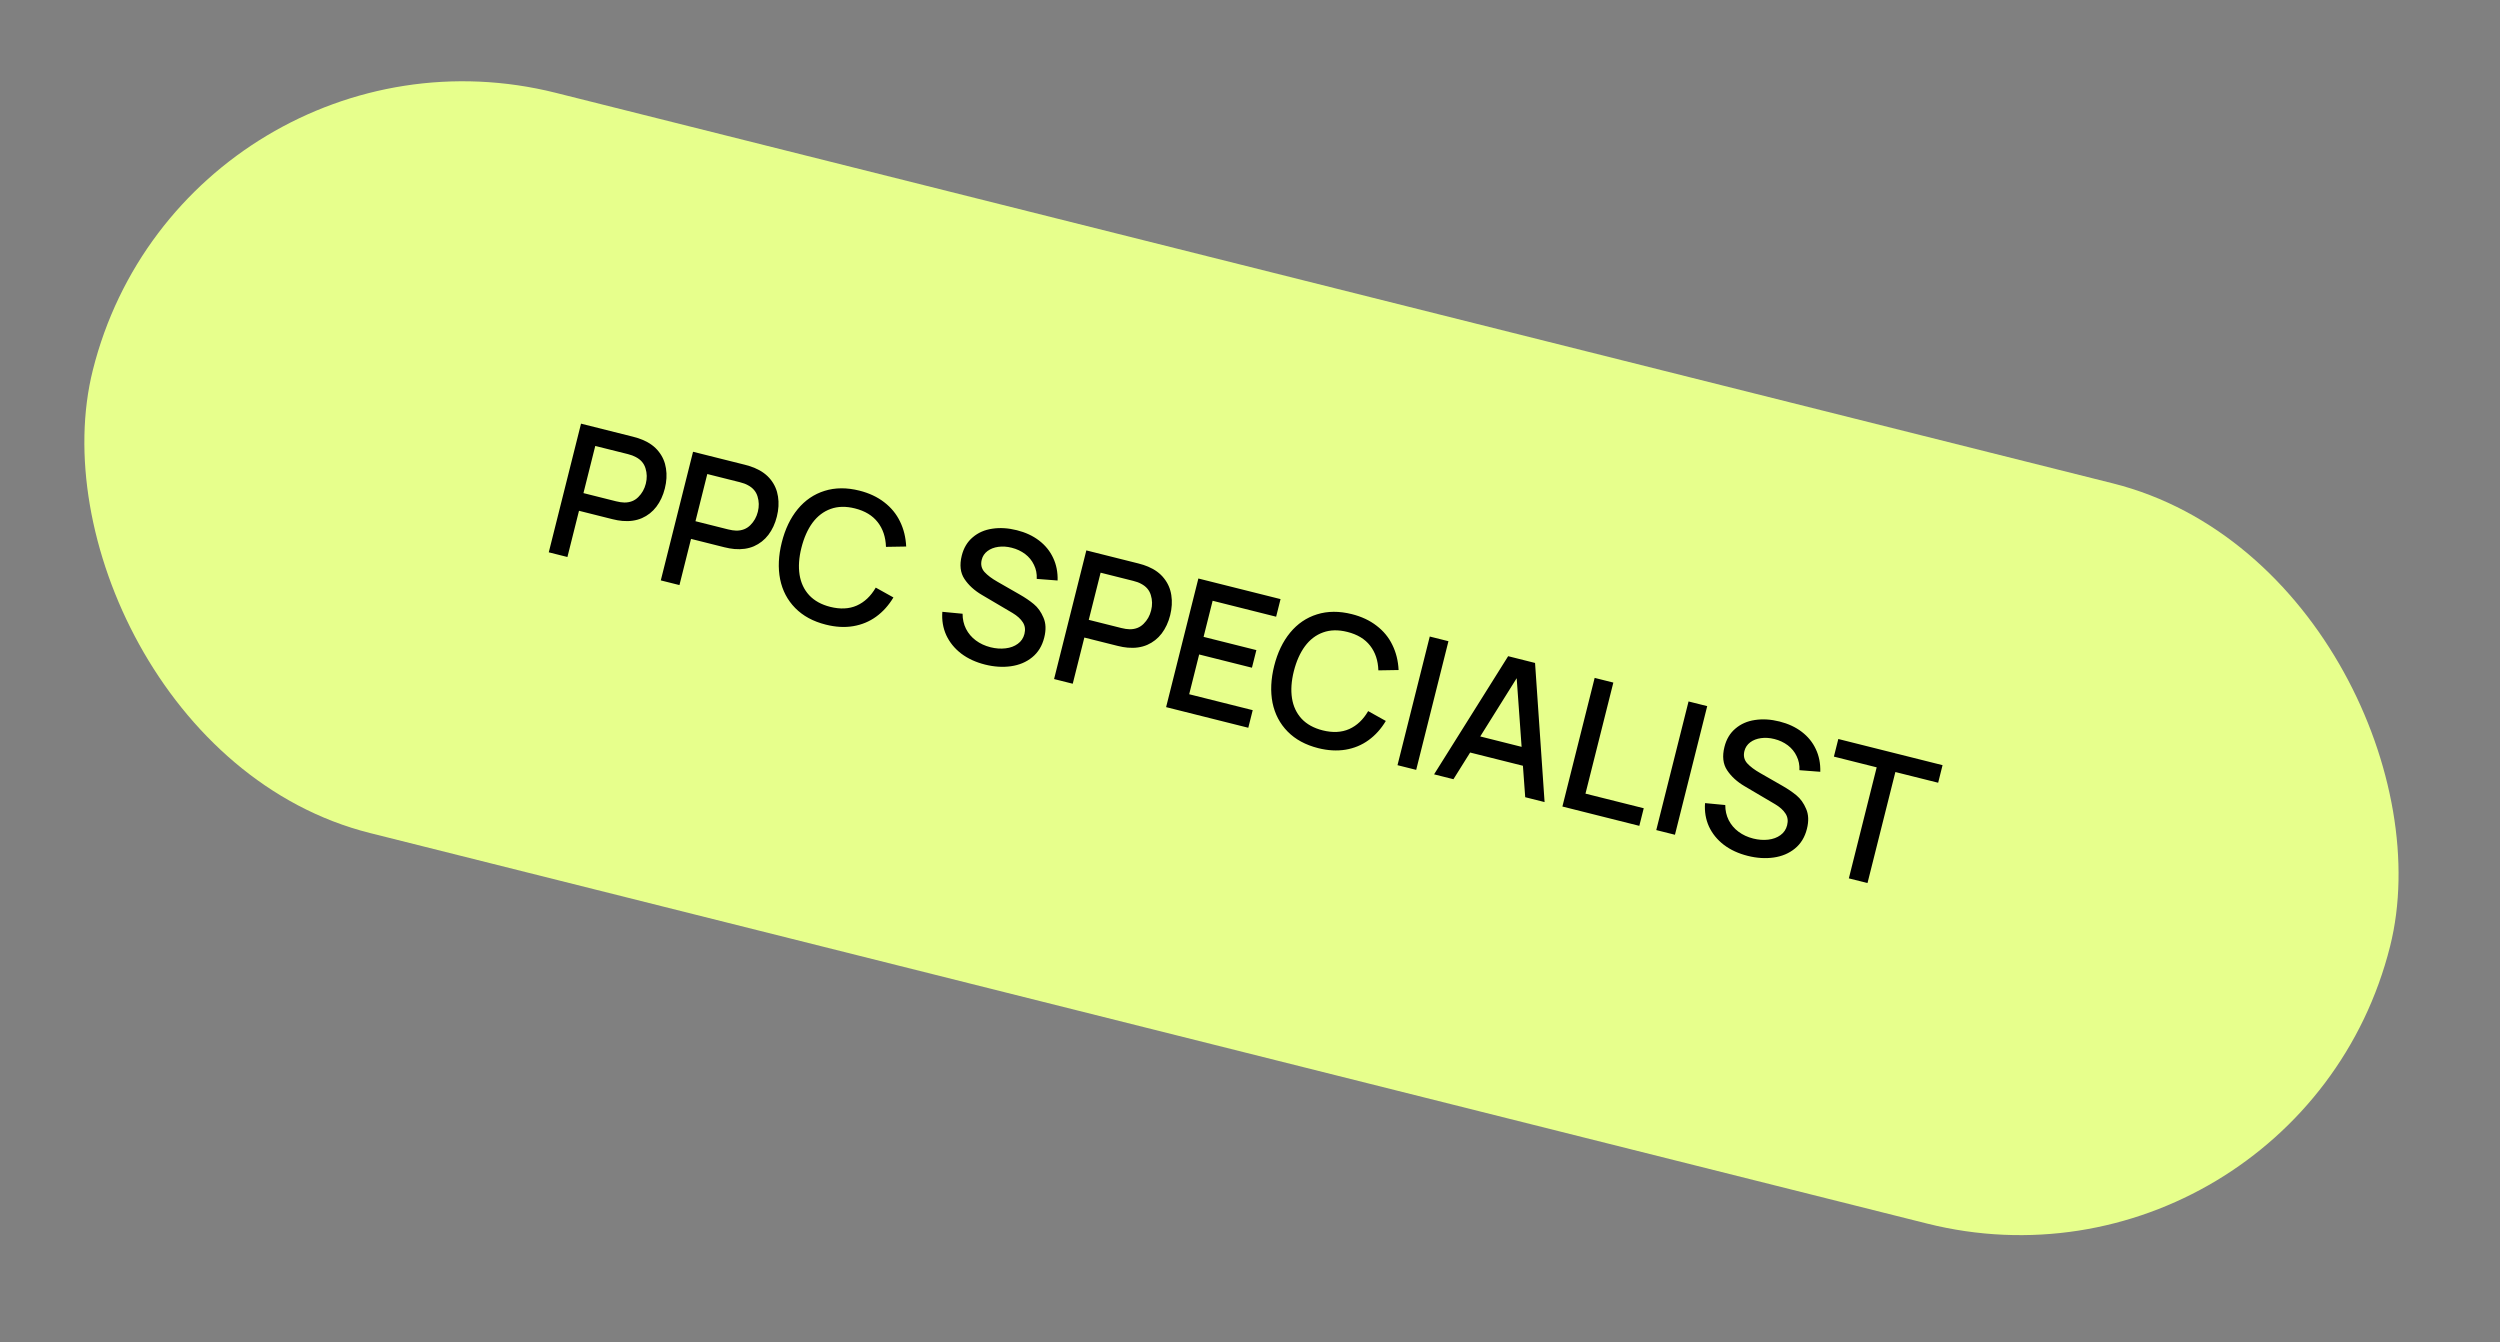
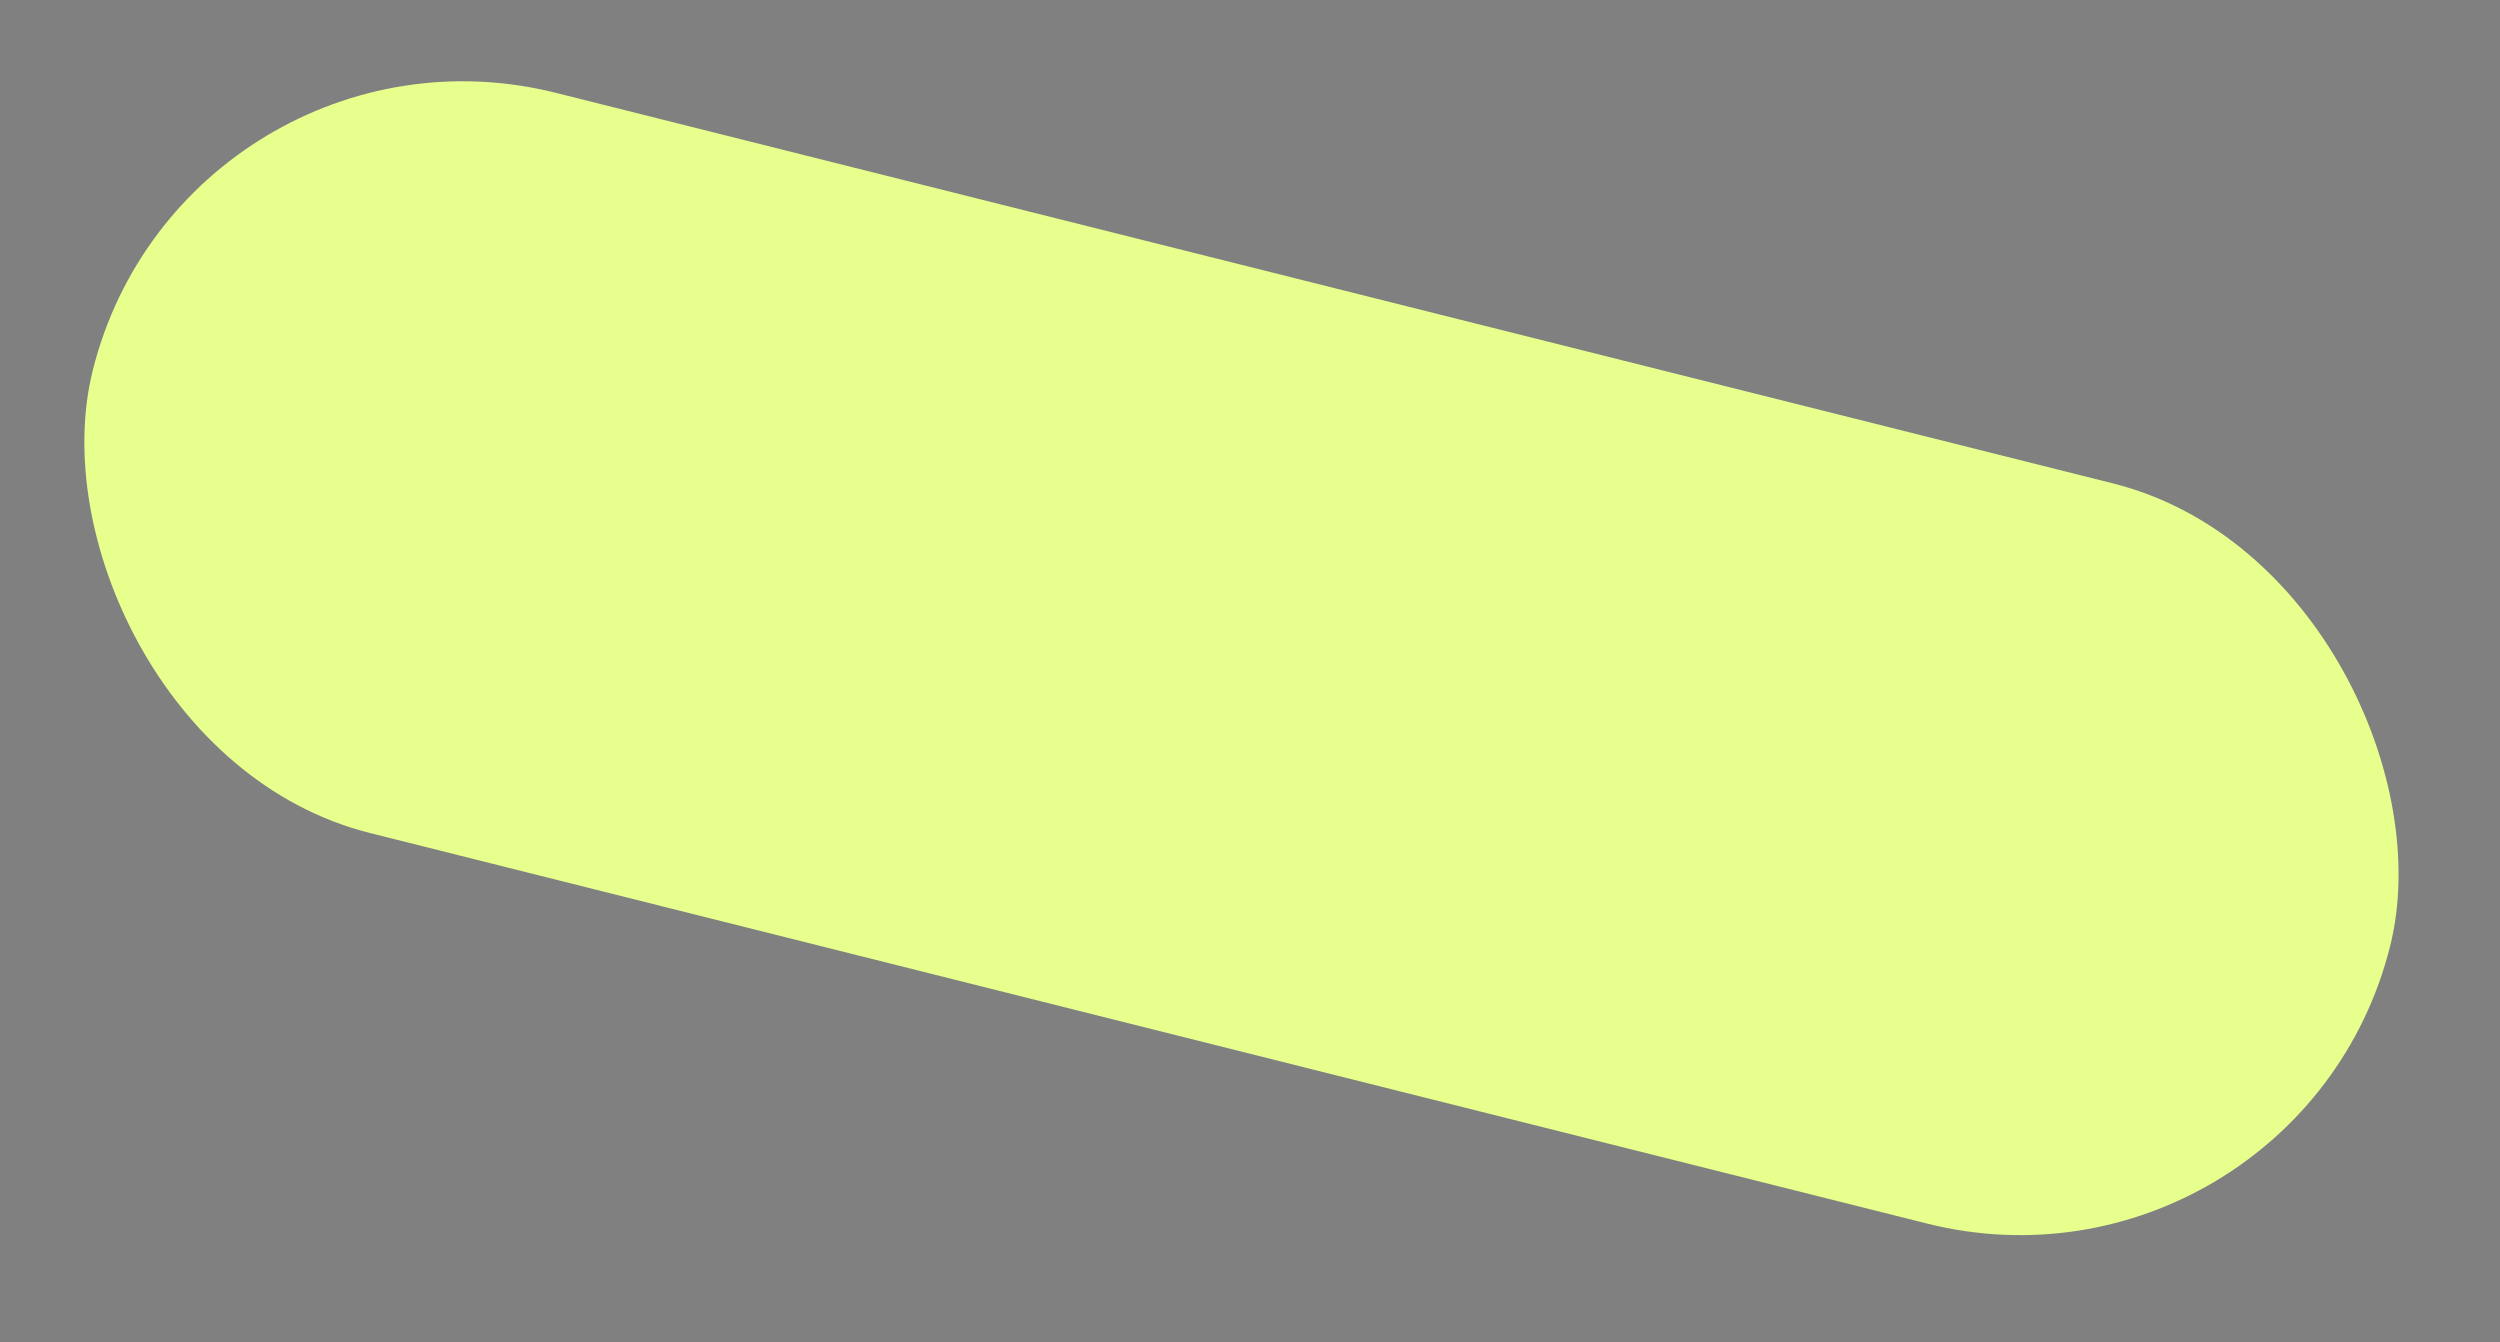
<svg xmlns="http://www.w3.org/2000/svg" width="95" height="51" viewBox="0 0 95 51" fill="none">
  <rect x="0" y="0" width="95" height="51" fill="#808080" stroke="none" />
  <rect x="7.055" width="90" height="29" rx="14.5" transform="rotate(14.08 7.055 0)" fill="#E7FF8C" />
-   <path d="M20.853 20.988L22.079 16.099L24.055 16.595C24.19 16.629 24.314 16.669 24.425 16.716C24.681 16.824 24.884 16.972 25.031 17.161C25.179 17.347 25.271 17.56 25.307 17.8C25.346 18.041 25.331 18.294 25.264 18.561C25.197 18.831 25.089 19.062 24.942 19.256C24.795 19.448 24.613 19.592 24.393 19.689C24.175 19.783 23.928 19.819 23.652 19.795C23.532 19.785 23.404 19.762 23.269 19.728L22.002 19.41L21.562 21.166L20.853 20.988ZM23.41 19.049C23.528 19.078 23.633 19.094 23.727 19.096C23.941 19.097 24.117 19.028 24.255 18.889C24.395 18.751 24.491 18.581 24.541 18.38C24.592 18.179 24.588 17.984 24.529 17.796C24.473 17.609 24.35 17.466 24.16 17.368C24.082 17.324 23.982 17.287 23.86 17.256L22.62 16.946L22.171 18.738L23.41 19.049ZM25.11 22.055L26.336 17.167L28.311 17.662C28.447 17.696 28.57 17.737 28.681 17.784C28.938 17.892 29.14 18.04 29.288 18.228C29.436 18.415 29.528 18.628 29.564 18.868C29.602 19.108 29.588 19.362 29.521 19.629C29.454 19.898 29.346 20.13 29.199 20.324C29.052 20.516 28.869 20.66 28.65 20.757C28.432 20.851 28.185 20.886 27.909 20.863C27.789 20.852 27.661 20.83 27.526 20.796L26.259 20.478L25.819 22.233L25.11 22.055ZM27.667 20.117C27.785 20.146 27.89 20.162 27.983 20.164C28.197 20.164 28.373 20.095 28.512 19.957C28.652 19.819 28.748 19.649 28.798 19.448C28.849 19.246 28.845 19.052 28.786 18.864C28.729 18.676 28.606 18.534 28.417 18.436C28.339 18.392 28.239 18.355 28.116 18.324L26.877 18.013L26.428 19.806L27.667 20.117ZM31.381 23.736C30.901 23.616 30.514 23.406 30.219 23.106C29.923 22.805 29.732 22.441 29.645 22.013C29.56 21.583 29.581 21.115 29.708 20.61C29.834 20.106 30.036 19.685 30.313 19.348C30.593 19.009 30.934 18.777 31.336 18.652C31.738 18.526 32.178 18.524 32.658 18.644C33.027 18.737 33.341 18.884 33.601 19.086C33.863 19.287 34.063 19.531 34.201 19.818C34.341 20.103 34.419 20.42 34.435 20.768L33.667 20.781C33.655 20.407 33.55 20.095 33.353 19.843C33.157 19.59 32.869 19.415 32.489 19.32C32.147 19.234 31.84 19.24 31.568 19.338C31.296 19.435 31.065 19.611 30.876 19.864C30.69 20.118 30.549 20.436 30.453 20.819C30.359 21.192 30.336 21.533 30.384 21.841C30.433 22.147 30.554 22.406 30.749 22.618C30.946 22.829 31.213 22.976 31.55 23.061C31.931 23.156 32.267 23.14 32.559 23.011C32.852 22.88 33.092 22.652 33.279 22.329L33.95 22.703C33.771 23.002 33.553 23.245 33.294 23.433C33.038 23.619 32.747 23.74 32.42 23.795C32.096 23.849 31.75 23.829 31.381 23.736ZM37.432 25.254C37.081 25.166 36.779 25.027 36.526 24.836C36.274 24.642 36.085 24.41 35.958 24.137C35.834 23.863 35.785 23.567 35.809 23.249L36.578 23.322C36.578 23.532 36.621 23.723 36.708 23.896C36.797 24.07 36.921 24.217 37.081 24.336C37.241 24.456 37.428 24.542 37.64 24.596C37.837 24.645 38.027 24.659 38.211 24.637C38.394 24.616 38.549 24.559 38.676 24.465C38.805 24.373 38.889 24.247 38.929 24.089C38.971 23.921 38.95 23.774 38.867 23.647C38.786 23.519 38.656 23.401 38.476 23.293L37.316 22.609C37.029 22.441 36.806 22.238 36.649 22.001C36.492 21.765 36.458 21.469 36.547 21.113C36.62 20.822 36.759 20.589 36.964 20.417C37.169 20.242 37.416 20.133 37.706 20.091C37.998 20.046 38.31 20.065 38.64 20.148C38.968 20.23 39.25 20.361 39.484 20.54C39.72 20.72 39.898 20.939 40.019 21.198C40.142 21.457 40.198 21.744 40.189 22.059L39.396 21.998C39.406 21.805 39.371 21.628 39.291 21.466C39.214 21.302 39.102 21.165 38.955 21.053C38.807 20.942 38.637 20.862 38.444 20.814C38.268 20.769 38.099 20.758 37.937 20.78C37.775 20.802 37.638 20.855 37.525 20.94C37.412 21.025 37.339 21.134 37.306 21.268C37.26 21.449 37.295 21.604 37.409 21.734C37.526 21.862 37.691 21.986 37.904 22.107L38.743 22.588C38.949 22.705 39.129 22.827 39.282 22.954C39.438 23.082 39.561 23.254 39.651 23.469C39.745 23.682 39.755 23.935 39.681 24.227C39.602 24.544 39.449 24.794 39.222 24.978C38.999 25.16 38.73 25.273 38.416 25.317C38.104 25.361 37.776 25.34 37.432 25.254ZM40.055 25.804L41.281 20.915L43.257 21.411C43.392 21.445 43.516 21.485 43.627 21.532C43.883 21.64 44.086 21.788 44.233 21.977C44.381 22.163 44.474 22.376 44.51 22.616C44.548 22.857 44.533 23.11 44.467 23.378C44.399 23.647 44.291 23.878 44.144 24.073C43.998 24.264 43.815 24.408 43.596 24.505C43.377 24.599 43.13 24.635 42.854 24.611C42.734 24.601 42.607 24.578 42.471 24.544L41.205 24.227L40.764 25.982L40.055 25.804ZM42.612 23.865C42.73 23.895 42.835 23.91 42.929 23.912C43.143 23.913 43.319 23.844 43.457 23.705C43.597 23.567 43.693 23.398 43.743 23.196C43.794 22.995 43.79 22.8 43.731 22.612C43.675 22.425 43.552 22.282 43.362 22.184C43.284 22.14 43.184 22.103 43.062 22.073L41.823 21.762L41.373 23.554L42.612 23.865ZM47.435 27.655L44.312 26.871L45.538 21.983L48.661 22.766L48.493 23.435L46.08 22.829L45.736 24.201L47.742 24.704L47.574 25.373L45.568 24.87L45.189 26.381L47.603 26.986L47.435 27.655ZM50.093 28.43C49.613 28.309 49.225 28.099 48.93 27.799C48.635 27.499 48.444 27.134 48.356 26.706C48.272 26.276 48.293 25.808 48.419 25.303C48.546 24.799 48.748 24.378 49.025 24.041C49.304 23.702 49.645 23.47 50.047 23.345C50.449 23.219 50.89 23.217 51.37 23.337C51.739 23.43 52.053 23.577 52.312 23.779C52.575 23.98 52.775 24.224 52.912 24.511C53.052 24.796 53.13 25.113 53.147 25.461L52.378 25.474C52.366 25.1 52.262 24.788 52.065 24.536C51.869 24.283 51.581 24.108 51.2 24.013C50.858 23.927 50.551 23.933 50.279 24.031C50.007 24.128 49.776 24.304 49.588 24.557C49.401 24.811 49.26 25.13 49.164 25.512C49.071 25.886 49.048 26.226 49.096 26.534C49.144 26.84 49.266 27.099 49.46 27.311C49.657 27.522 49.925 27.669 50.262 27.754C50.642 27.849 50.978 27.833 51.27 27.704C51.563 27.573 51.803 27.345 51.99 27.022L52.661 27.396C52.483 27.695 52.264 27.939 52.005 28.126C51.749 28.312 51.458 28.433 51.132 28.488C50.808 28.541 50.461 28.522 50.093 28.43ZM53.815 29.255L53.105 29.077L54.331 24.188L55.041 24.366L53.815 29.255ZM58.694 30.479L57.958 30.294L57.871 29.099L55.865 28.596L55.231 29.61L54.495 29.425L57.31 24.935L58.332 25.192L58.694 30.479ZM57.634 25.771L56.249 27.985L57.821 28.38L57.634 25.771ZM62.294 31.382L59.371 30.648L60.597 25.76L61.307 25.938L60.248 30.158L62.462 30.713L62.294 31.382ZM63.648 31.721L62.938 31.543L64.165 26.655L64.874 26.833L63.648 31.721ZM66.414 32.523C66.063 32.435 65.761 32.296 65.508 32.105C65.256 31.912 65.067 31.679 64.94 31.407C64.817 31.133 64.767 30.836 64.792 30.518L65.56 30.591C65.56 30.801 65.604 30.992 65.69 31.165C65.779 31.339 65.903 31.486 66.063 31.605C66.223 31.725 66.41 31.811 66.623 31.865C66.819 31.914 67.01 31.928 67.193 31.907C67.376 31.885 67.531 31.828 67.658 31.735C67.787 31.642 67.872 31.516 67.911 31.358C67.953 31.191 67.933 31.043 67.849 30.916C67.768 30.788 67.638 30.67 67.458 30.562L66.298 29.878C66.011 29.71 65.788 29.507 65.631 29.27C65.474 29.034 65.44 28.738 65.529 28.383C65.602 28.09 65.741 27.858 65.946 27.686C66.151 27.511 66.398 27.402 66.688 27.36C66.981 27.315 67.292 27.334 67.622 27.417C67.951 27.5 68.232 27.63 68.466 27.809C68.702 27.989 68.881 28.208 69.001 28.467C69.124 28.726 69.18 29.013 69.171 29.328L68.378 29.267C68.388 29.074 68.353 28.897 68.273 28.735C68.197 28.572 68.084 28.434 67.937 28.322C67.789 28.211 67.619 28.131 67.427 28.083C67.25 28.038 67.081 28.027 66.919 28.049C66.757 28.071 66.62 28.124 66.507 28.209C66.395 28.294 66.322 28.403 66.288 28.537C66.243 28.718 66.277 28.873 66.391 29.003C66.508 29.131 66.673 29.255 66.886 29.376L67.725 29.857C67.931 29.974 68.111 30.096 68.265 30.223C68.42 30.351 68.543 30.523 68.633 30.738C68.727 30.951 68.737 31.204 68.663 31.496C68.584 31.813 68.431 32.063 68.204 32.247C67.981 32.429 67.712 32.542 67.398 32.586C67.086 32.63 66.758 32.609 66.414 32.523ZM70.965 33.556L70.256 33.378L71.314 29.159L69.688 28.751L69.856 28.082L73.817 29.076L73.65 29.744L72.024 29.337L70.965 33.556Z" fill="black" />
</svg>